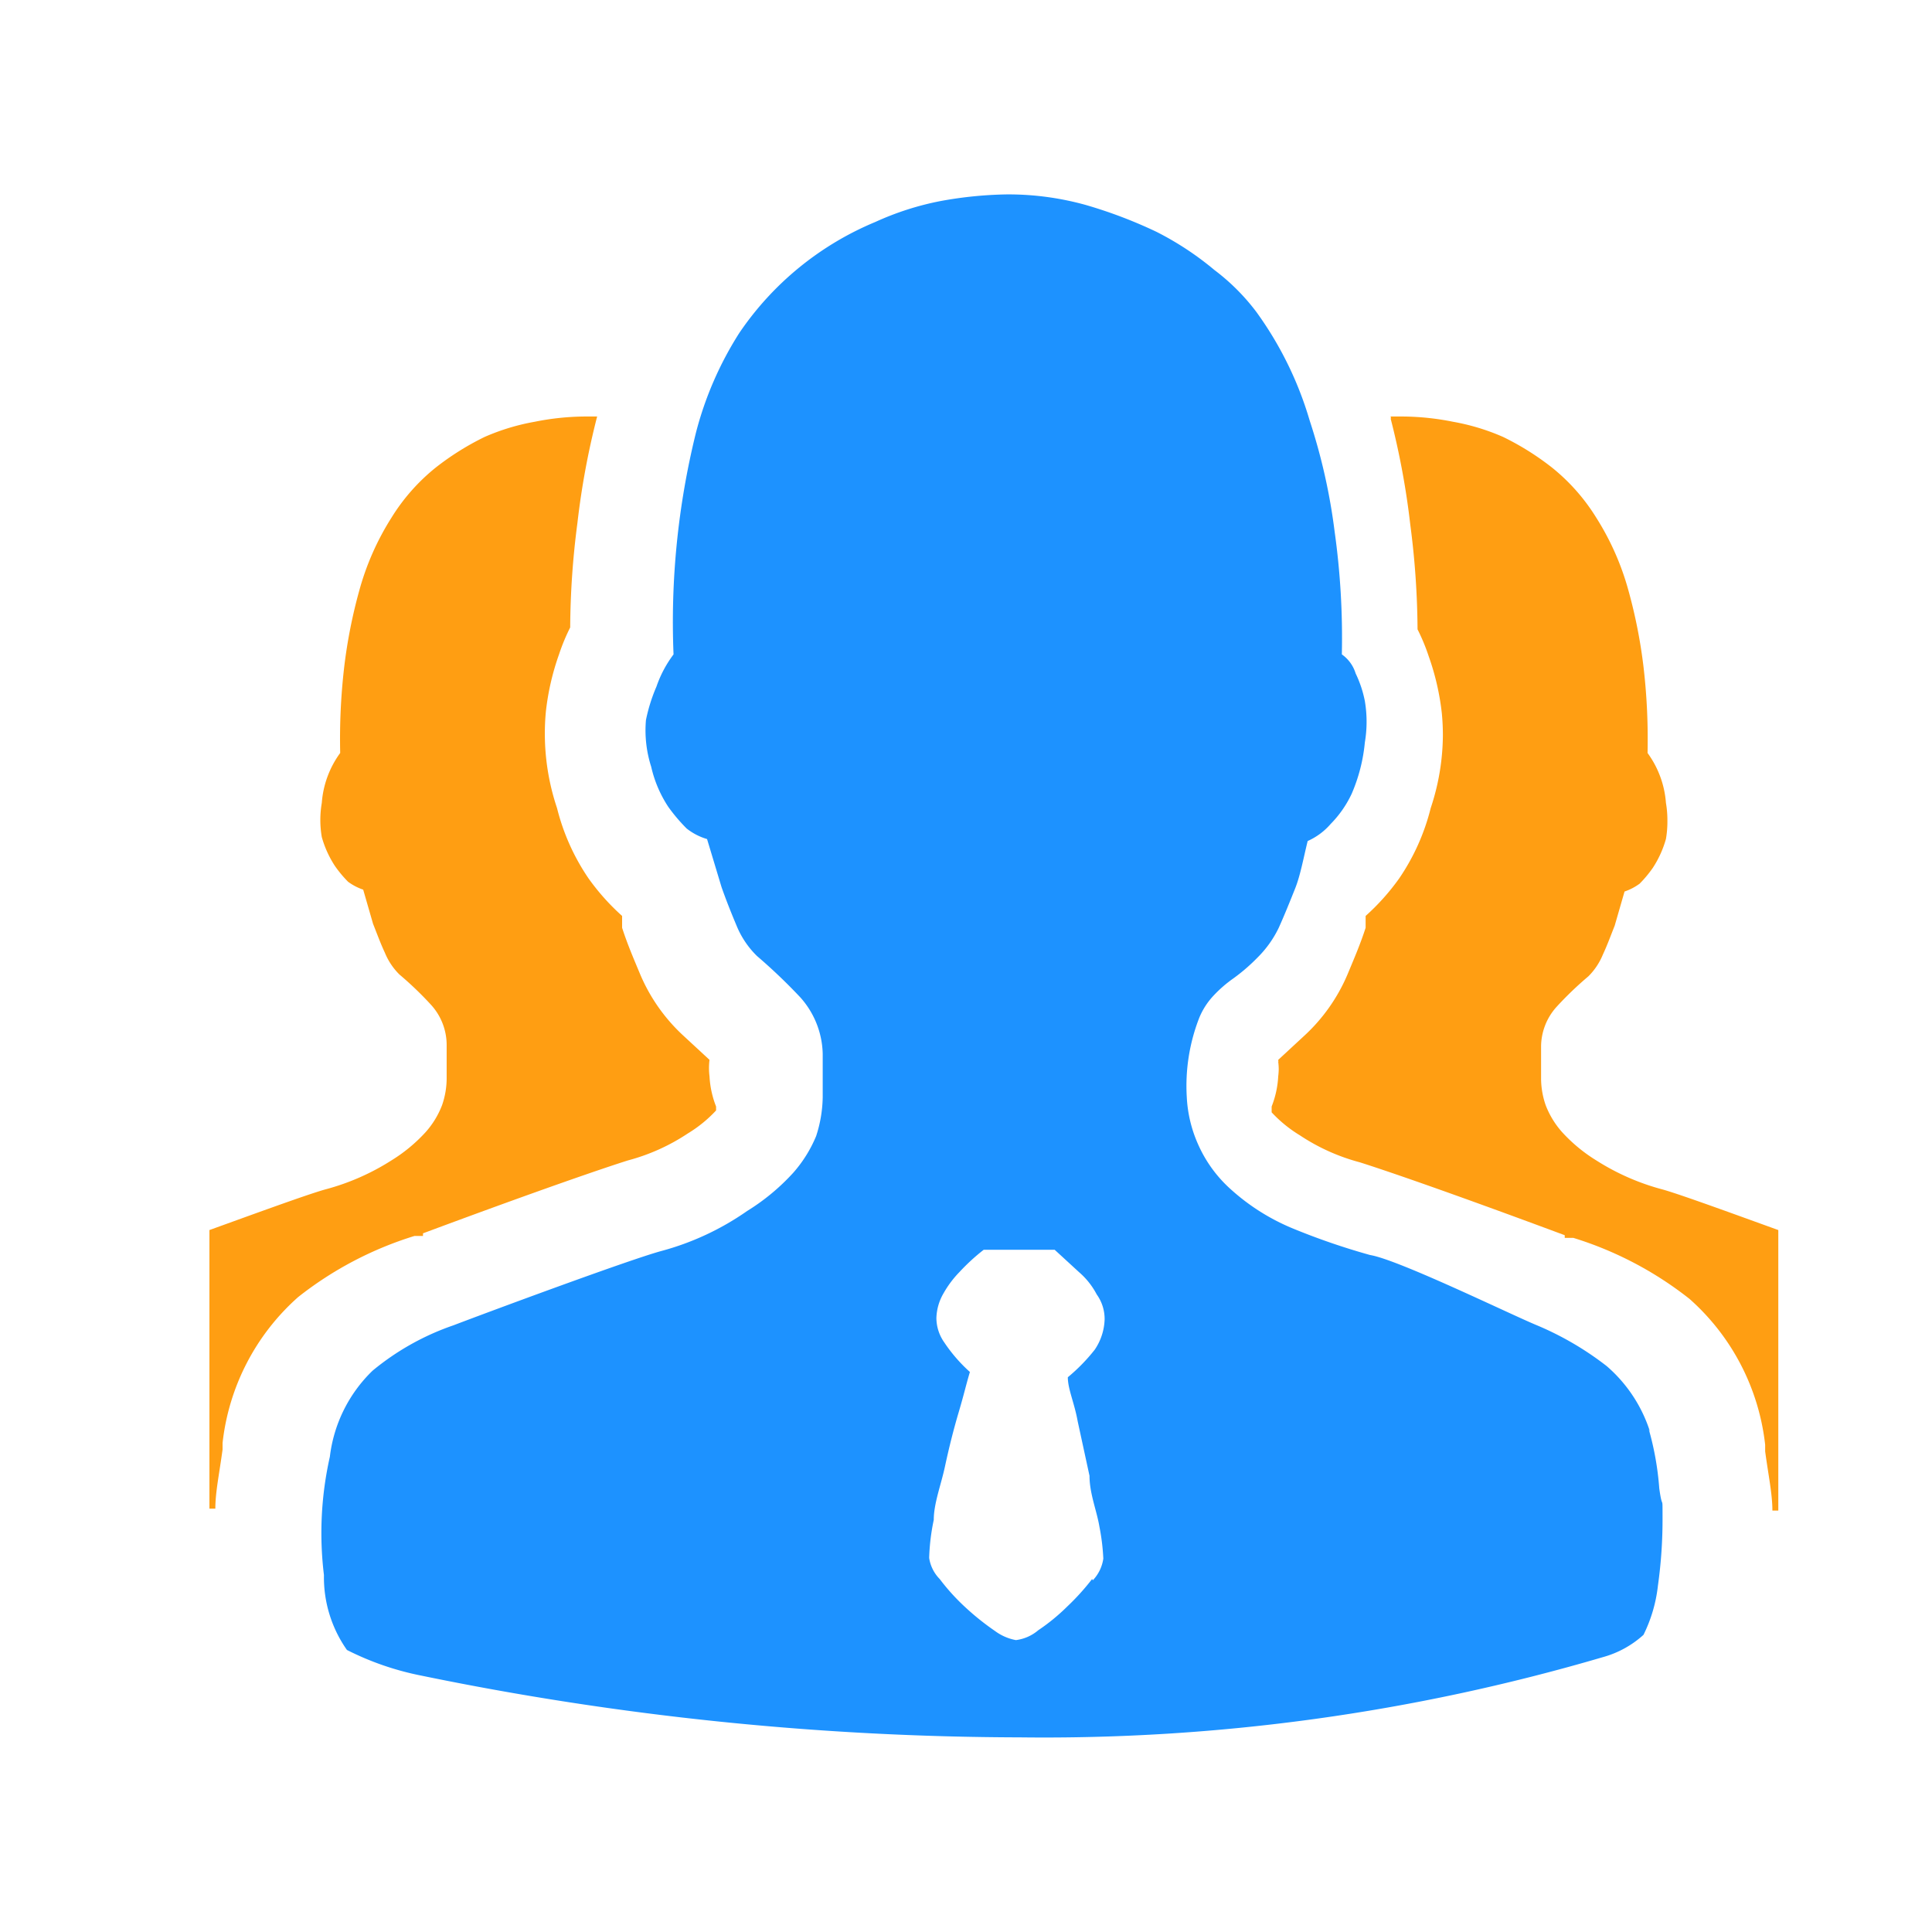
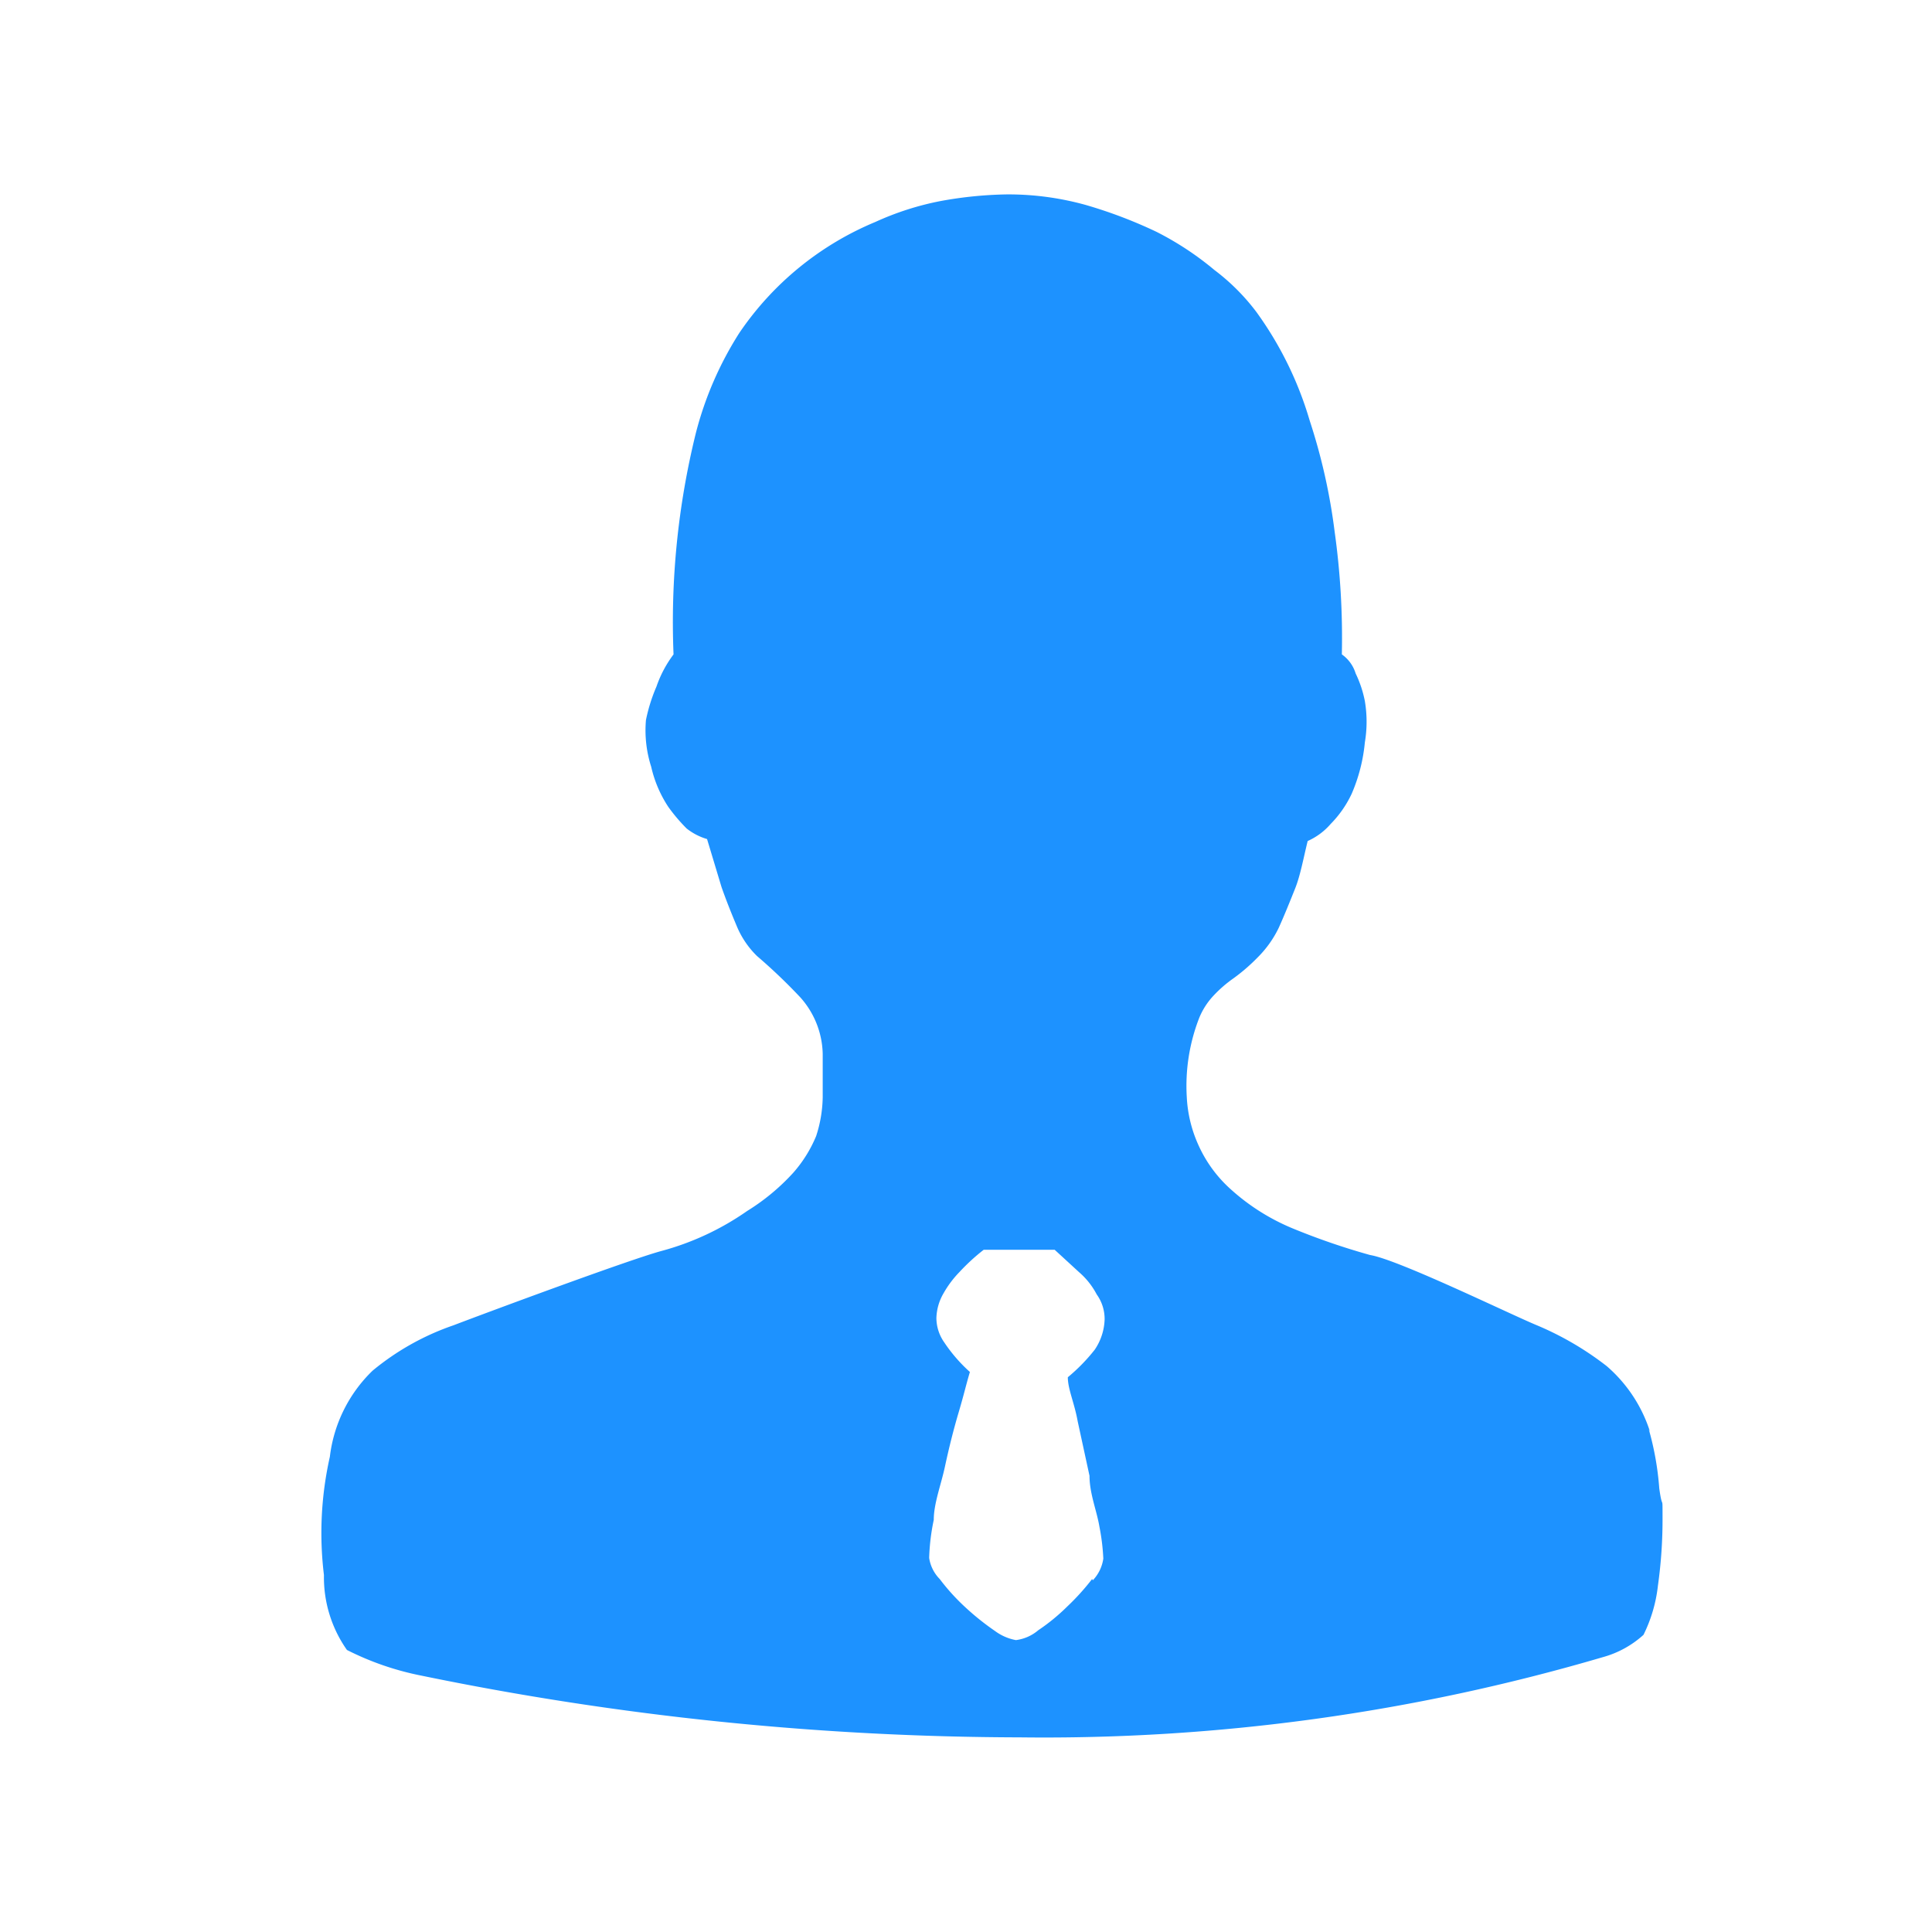
<svg xmlns="http://www.w3.org/2000/svg" t="1713854913401" class="icon" viewBox="0 0 1024 1024" version="1.1" p-id="2591" width="200" height="200">
-   <path d="M224.195 653.693c62.696-23.336 96.481-34.828 108.672-38.66a106.55 106.55 0 0 0 31.695-14.282 69.682 69.682 0 0 0 14.977-12.187v-2.091a50.816 50.816 0 0 1-3.484-16.022 34.849 34.849 0 0 1 0-8.707l-13.93-12.887a94.015 94.015 0 0 1-22.641-32.044c-3.484-8.358-6.964-16.371-9.754-25.078v-6.27a120.452 120.452 0 0 1-17.761-19.851 115.566 115.566 0 0 1-16.719-37.271 124.001 124.001 0 0 1-5.922-51.199 134.259 134.259 0 0 1 6.965-30.301 104.543 104.543 0 0 1 5.922-14.281 441.124 441.124 0 0 1 3.832-55.379 416.132 416.132 0 0 1 10.449-56.426h-6.965a139.816 139.816 0 0 0-26.125 2.785 116.523 116.523 0 0 0-26.468 8.012 143.546 143.546 0 0 0-26.122 16.371 104.41 104.41 0 0 0-23.336 26.469 142.105 142.105 0 0 0-17.07 38.664 271.297 271.297 0 0 0-8.008 40.75 328.495 328.495 0 0 0-2.09 45.277 51.198 51.198 0 0 0-9.753 26.473 53.348 53.348 0 0 0 0 18.109 55.097 55.097 0 0 0 6.964 15.329 63.2 63.2 0 0 0 6.969 8.359 29.33 29.33 0 0 0 8.008 4.176l5.227 18.113c2.089 5.223 3.832 10.102 6.269 15.324a34.83 34.83 0 0 0 7.664 11.496 182.338 182.338 0 0 1 16.715 16.021 31.667 31.667 0 0 1 8.359 21.944v16.367a43.518 43.518 0 0 1-2.437 14.978 46.261 46.261 0 0 1-8.707 14.28 84.298 84.298 0 0 1-18.11 14.978 124.67 124.67 0 0 1-34.832 15.324c-9.054 2.44-40.402 13.933-61.648 21.598V799.63h3.133c0-8.707 2.09-18.457 3.832-31.343v-3.485a121.219 121.219 0 0 1 40.055-77.324 189.489 189.489 0 0 1 61.648-32.391h4.527v-1.394z m605.149 1.394h4.527a189.489 189.489 0 0 1 61.648 32.391 121.226 121.226 0 0 1 40.055 77.324v3.485c1.742 12.886 3.832 22.636 3.832 31.343h3.133V651.955c-21.246-7.665-52.594-19.157-61.648-21.598a124.696 124.696 0 0 1-34.832-15.324 84.233 84.233 0 0 1-18.109-14.978 46.261 46.261 0 0 1-8.707-14.28 43.519 43.519 0 0 1-2.438-14.978V554.43a31.666 31.666 0 0 1 8.359-21.944 182.606 182.606 0 0 1 16.715-16.021 34.83 34.83 0 0 0 7.664-11.496c2.438-5.222 4.18-10.101 6.27-15.324l5.227-18.113a29.33 29.33 0 0 0 8.008-4.176 63.046 63.046 0 0 0 6.969-8.359 55.1 55.1 0 0 0 6.965-15.329 53.4 53.4 0 0 0 0-18.109 51.19 51.19 0 0 0-9.754-26.473 328.339 328.339 0 0 0-2.09-45.277 271.297 271.297 0 0 0-8.008-40.75 142.044 142.044 0 0 0-17.07-38.664 104.39 104.39 0 0 0-23.336-26.469 143.573 143.573 0 0 0-26.121-16.371 116.531 116.531 0 0 0-26.469-8.012 139.816 139.816 0 0 0-26.125-2.785h-6.965a415.978 415.978 0 0 1 10.449 56.426 441.124 441.124 0 0 1 3.832 55.379 104.543 104.543 0 0 1 5.922 14.281 134.259 134.259 0 0 1 6.965 30.301 124.001 124.001 0 0 1-5.922 51.199 115.586 115.586 0 0 1-16.719 37.271 120.413 120.413 0 0 1-17.762 19.851v6.27c-2.789 8.707-6.27 16.719-9.754 25.078a94.015 94.015 0 0 1-22.641 32.044l-13.93 12.887c0.363 2.89 0.363 5.815 0 8.707A50.816 50.816 0 0 1 674 586.474v2.091a69.712 69.712 0 0 0 14.977 12.187 106.572 106.572 0 0 0 31.695 14.282c12.191 3.832 45.977 15.324 108.672 38.66v1.393z m0 1h4.527a189.489 189.489 0 0 1 61.648 32.391 121.226 121.226 0 0 1 40.055 77.324v3.485c1.742 12.886 3.832 22.636 3.832 31.343h3.133V652.955c-21.246-7.665-52.594-19.157-61.648-21.598a124.696 124.696 0 0 1-34.832-15.324 84.233 84.233 0 0 1-18.109-14.978 46.261 46.261 0 0 1-8.707-14.28 43.519 43.519 0 0 1-2.438-14.978V555.43a31.666 31.666 0 0 1 8.359-21.944 182.606 182.606 0 0 1 16.715-16.021 34.82 34.82 0 0 0 7.664-11.496c2.438-5.222 4.18-10.101 6.27-15.323l5.227-18.113a29.33 29.33 0 0 0 8.008-4.176 63.046 63.046 0 0 0 6.969-8.359 55.1 55.1 0 0 0 6.965-15.329 53.393 53.393 0 0 0 0-18.108 51.194 51.194 0 0 0-9.754-26.474 328.317 328.317 0 0 0-2.09-45.276 271.248 271.248 0 0 0-8.008-40.75 142.05 142.05 0 0 0-17.07-38.665 104.39 104.39 0 0 0-23.336-26.469 143.573 143.573 0 0 0-26.121-16.371 116.531 116.531 0 0 0-26.469-8.012 139.816 139.816 0 0 0-26.125-2.785h-6.965a415.978 415.978 0 0 1 10.449 56.426 441.124 441.124 0 0 1 3.832 55.379 104.53 104.53 0 0 1 5.922 14.28 134.28 134.28 0 0 1 6.965 30.302 123.996 123.996 0 0 1-5.922 51.198 115.586 115.586 0 0 1-16.719 37.271 120.413 120.413 0 0 1-17.762 19.851v6.271c-2.789 8.707-6.27 16.719-9.754 25.077a94.015 94.015 0 0 1-22.641 32.044l-13.93 12.887c0.363 2.89 0.363 5.815 0 8.707A50.816 50.816 0 0 1 674 587.474v2.091a69.712 69.712 0 0 0 14.977 12.187 106.572 106.572 0 0 0 31.695 14.282c12.191 3.832 45.977 15.324 108.672 38.66v1.393z" fill="#FF9E12" p-id="2592" />
  <path d="M874.559 758.88a76.622 76.622 0 0 0-22.988-34.828 162.987 162.987 0 0 0-36.918-21.597c-13.582-5.571-73.492-34.829-88.469-37.267a364.158 364.158 0 0 1-41.445-14.28 113.424 113.424 0 0 1-32.395-20.551 69.68 69.68 0 0 1-17.414-24.031 69.696 69.696 0 0 1-5.922-25.078 99.204 99.204 0 0 1 6.621-41.793 38.623 38.623 0 0 1 7.66-11.844 67.153 67.153 0 0 1 10.449-9.056 98.459 98.459 0 0 0 12.887-11.147 56.796 56.796 0 0 0 11.145-15.672c3.137-6.965 5.922-13.934 8.711-20.899 2.785-6.964 4.527-16.718 6.617-25.078a34.784 34.784 0 0 0 12.188-9.054 57.5 57.5 0 0 0 11.148-16.024 89.944 89.944 0 0 0 6.965-27.164 66.087 66.087 0 0 0 0-21.945 60.423 60.423 0 0 0-4.875-14.629 19.18 19.18 0 0 0-7.316-10.098 405.845 405.845 0 0 0-3.832-65.133 313.483 313.483 0 0 0-13.234-58.863 188.118 188.118 0 0 0-28.211-57.469 112.489 112.489 0 0 0-22.293-22.293 160.94 160.94 0 0 0-30.648-20.199 247.414 247.414 0 0 0-37.617-14.281 153.189 153.189 0 0 0-41.797-5.57 212.215 212.215 0 0 0-34.828 3.48 153.017 153.017 0 0 0-34.832 11.145 162.354 162.354 0 0 0-72.098 58.863 183.509 183.509 0 0 0-22.984 52.941 417.916 417.916 0 0 0-11.844 117.379 61.55 61.55 0 0 0-9.054 17.067 89.319 89.319 0 0 0-5.575 17.761 63.455 63.455 0 0 0 2.786 24.731 64.458 64.458 0 0 0 9.058 21.246 91.925 91.925 0 0 0 9.75 11.492 32.012 32.012 0 0 0 10.797 5.574l7.664 25.426c2.438 6.965 5.223 13.93 8.012 20.551a47.666 47.666 0 0 0 10.797 16.019 294.955 294.955 0 0 1 22.988 21.942 46.327 46.327 0 0 1 11.84 29.957v22.983a69.597 69.597 0 0 1-3.481 20.551 69.67 69.67 0 0 1-12.191 19.505 114.083 114.083 0 0 1-24.383 20.202 144.895 144.895 0 0 1-45.625 21.246c-17.762 4.875-93.691 33.086-110.062 39.356a136.828 136.828 0 0 0-42.84 24.035 75.926 75.926 0 0 0-22.641 45.625 183.878 183.878 0 0 0-3.133 62.694 66.887 66.887 0 0 0 12.188 39.707 152.181 152.181 0 0 0 39.359 13.582 1587.518 1587.518 0 0 0 317.301 32.742 1049.773 1049.773 0 0 0 308.938-42.496 52.886 52.886 0 0 0 21.598-11.84 78.092 78.092 0 0 0 7.66-26.121 251.263 251.263 0 0 0 2.438-36.574c0-12.539 0-2.437-1.738-14.977a155.486 155.486 0 0 0-5.574-31.347l0.692 1.396zM578.855 836.9a126.05 126.05 0 0 1-13.238 14.629 104.523 104.523 0 0 1-15.324 12.539 22.64 22.64 0 0 1-11.84 5.222 26.826 26.826 0 0 1-11.148-4.875 137.38 137.38 0 0 1-15.672-12.539 112.178 112.178 0 0 1-13.582-14.976 20.183 20.183 0 0 1-5.574-11.146 113.048 113.048 0 0 1 2.437-20.203c0-8.707 3.832-18.461 5.922-28.211 2.09-9.754 4.527-19.504 7.312-28.91 2.79-9.401 3.833-14.28 5.922-21.246a82.875 82.875 0 0 1-13.583-15.672 22.624 22.624 0 0 1-4.179-12.887 27.498 27.498 0 0 1 3.832-13.238 54.455 54.455 0 0 1 8.359-11.144 107.818 107.818 0 0 1 12.887-11.84H559l12.887 11.84a40.373 40.373 0 0 1 9.406 11.843 22.288 22.288 0 0 1 4.18 13.235 30.298 30.298 0 0 1-5.227 16.022 95.398 95.398 0 0 1-14.277 14.625c0 6.271 3.48 13.586 5.223 23.336l6.27 28.91c0 9.407 3.832 18.461 5.227 26.821a113.967 113.967 0 0 1 2.09 17.065 20.913 20.913 0 0 1-5.574 11.492l-0.35-0.692z m0 0" fill="#1D92FF" p-id="2593" />
</svg>